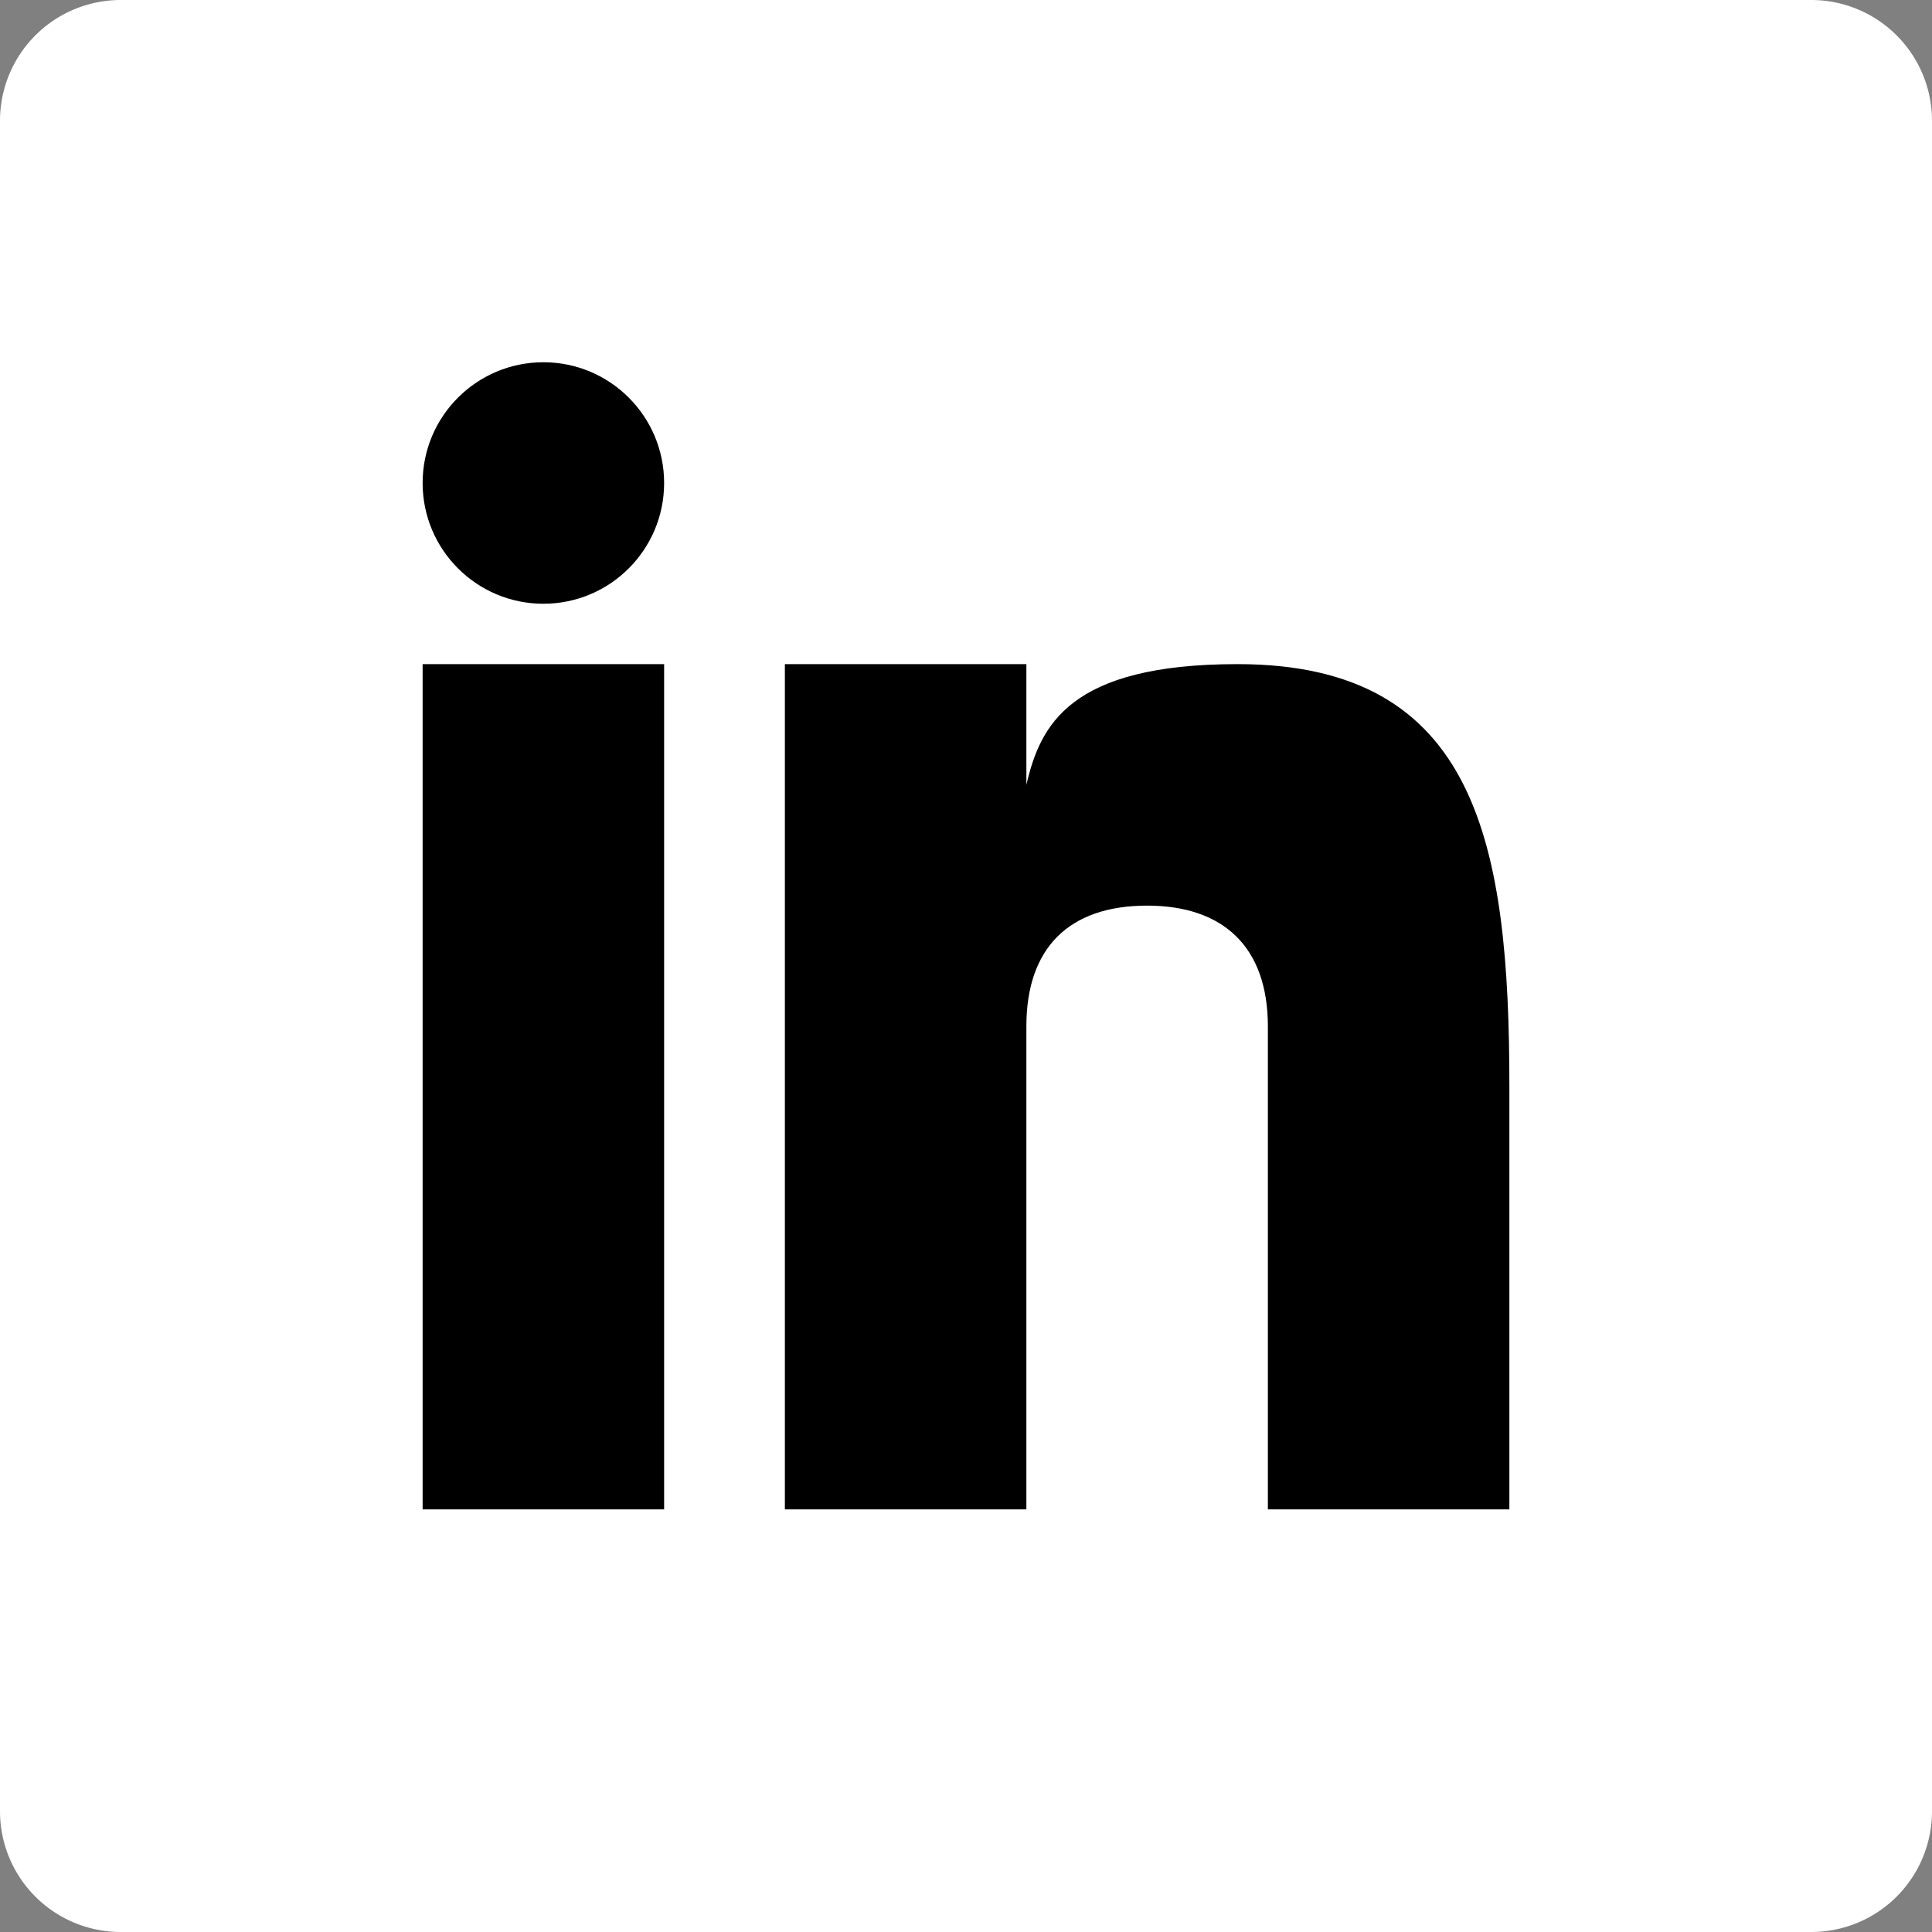
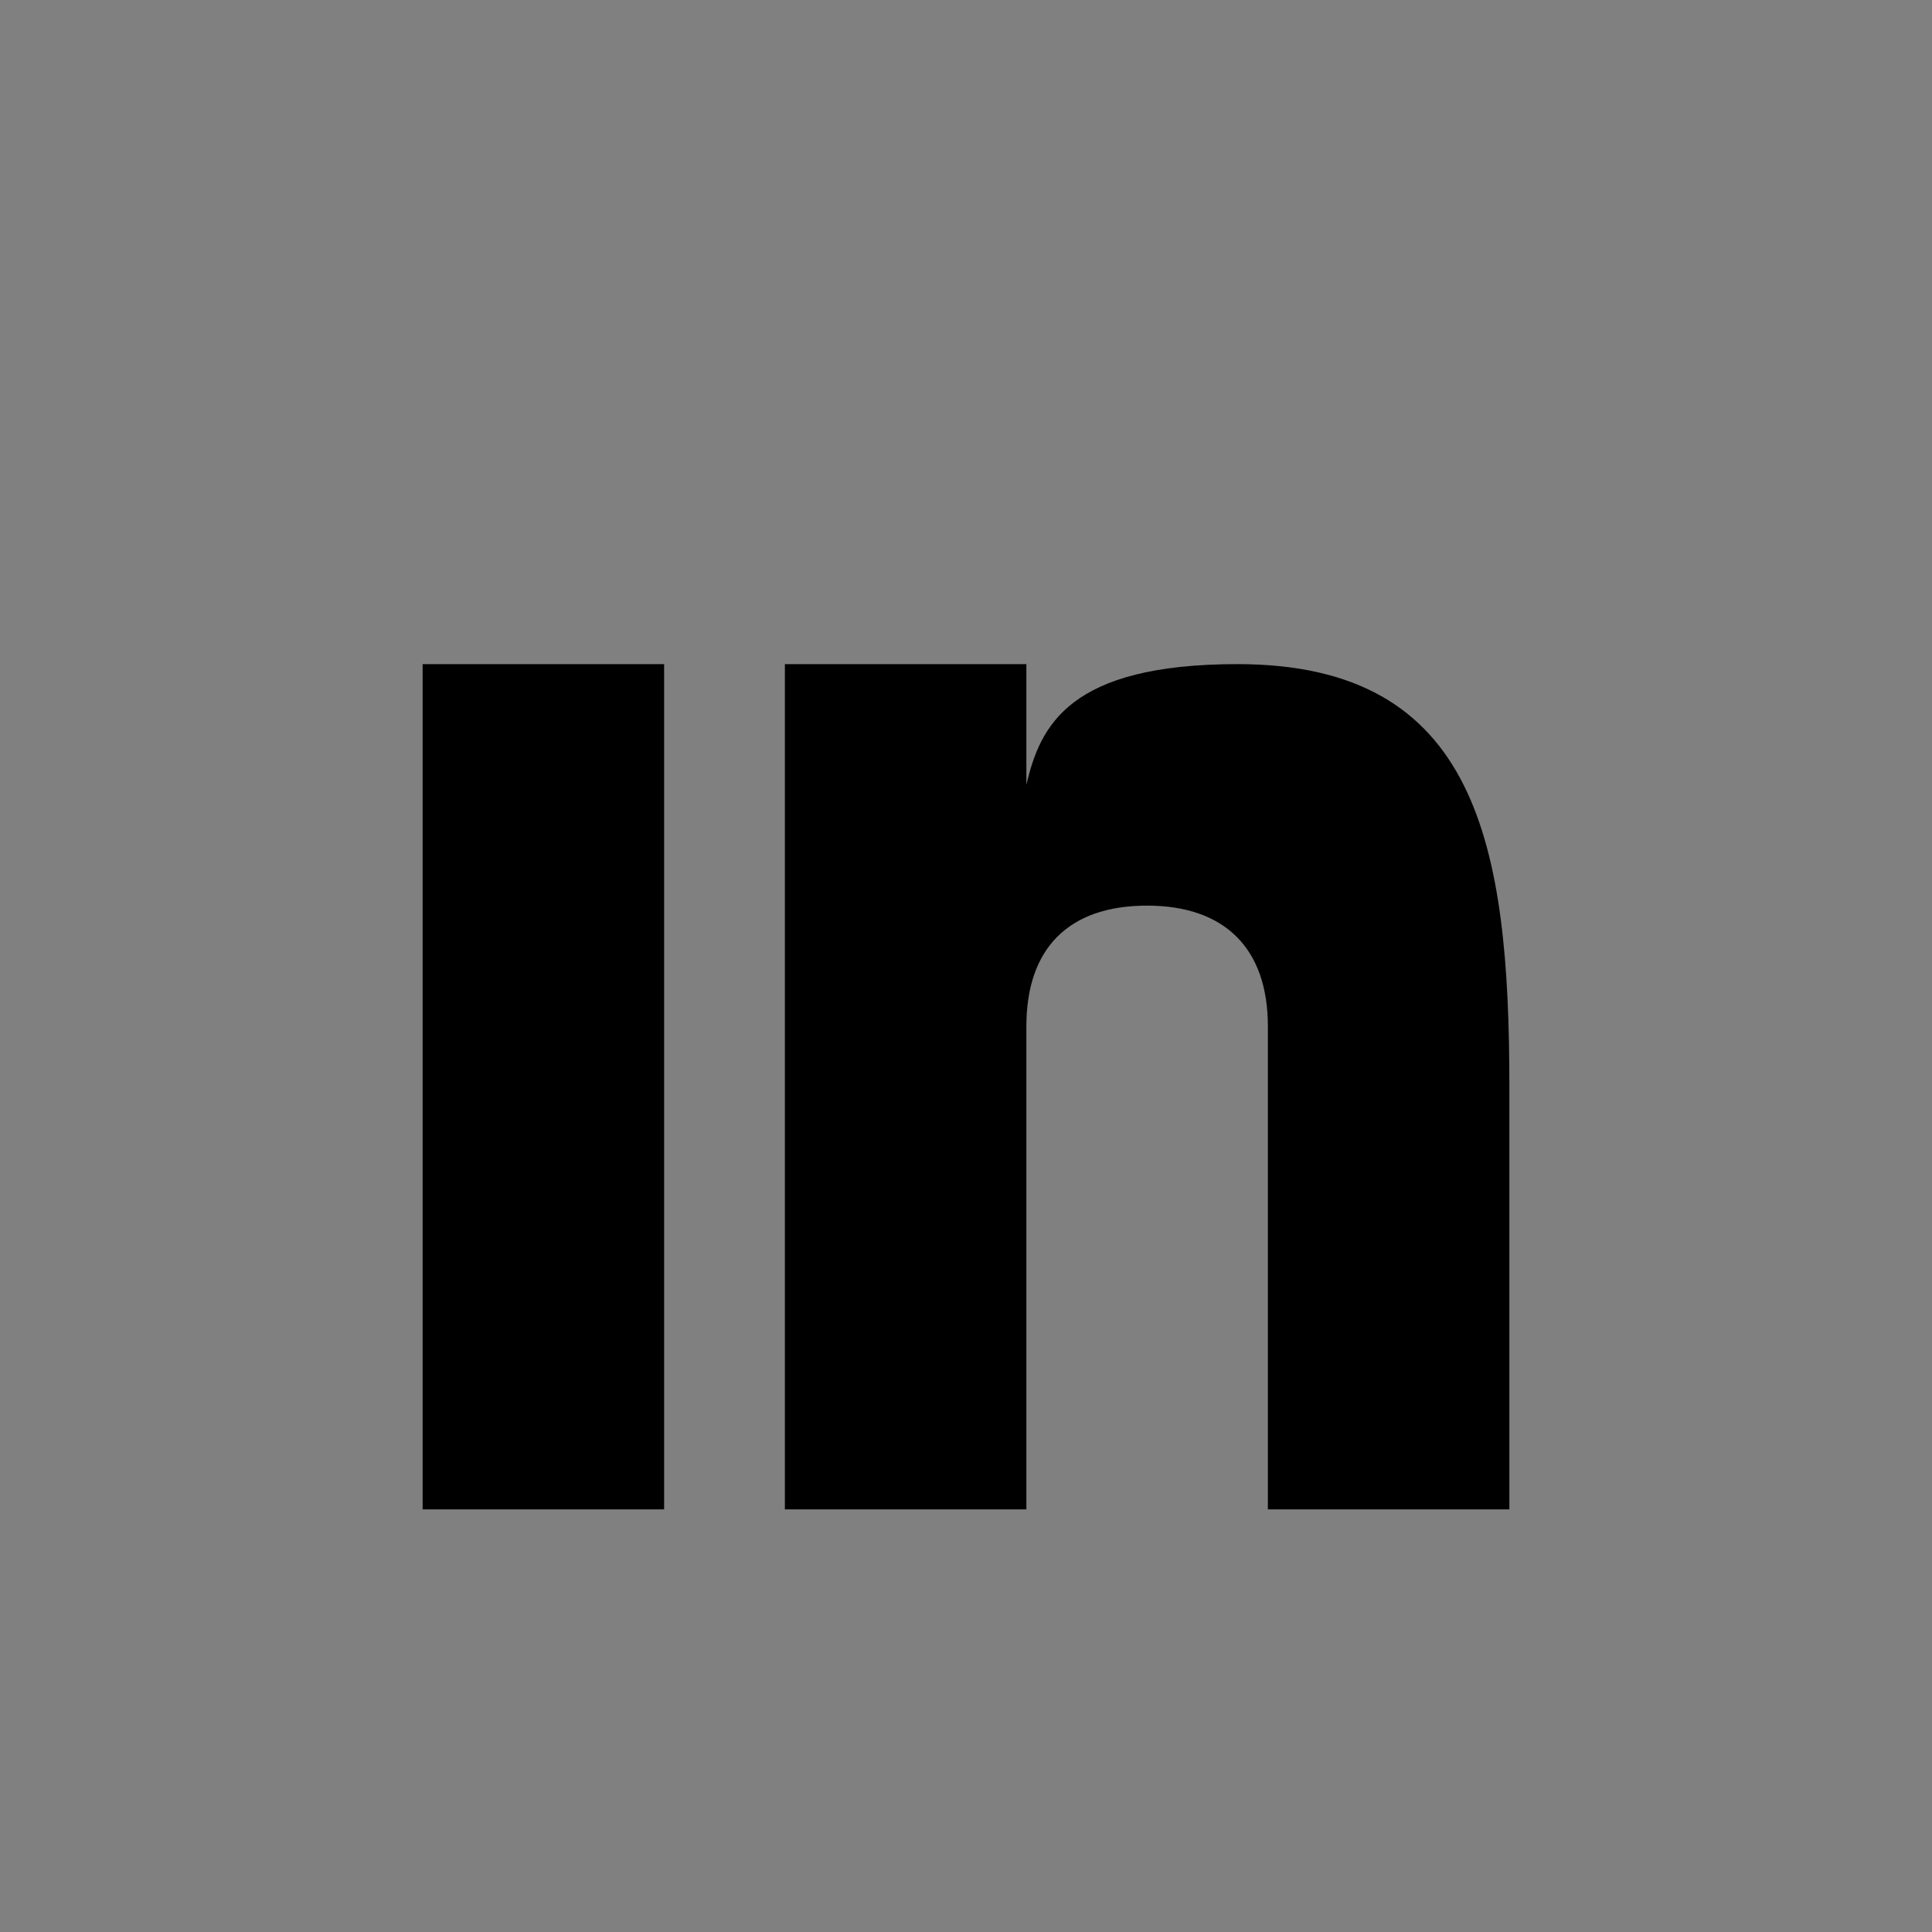
<svg xmlns="http://www.w3.org/2000/svg" xml:space="preserve" version="1.0" viewBox="0 0 32 32">
  <rect x="0" y="0" width="32" height="32" fill="#808080" stroke="none" />
-   <path fill="#FFF" d="M32 30a2 2 0 0 1-2 2H2a2 2 0 0 1-2-2V2a2 2 0 0 1 2-2h28a2 2 0 0 1 2 2v28z" />
  <g fill="#000">
    <path d="M7 11h4v14H7zM20.499 11c-2.791 0-3.271 1.018-3.499 2v-2h-4v14h4v-8c0-1.297.703-2 2-2 1.266 0 2 .688 2 2v8h4v-7c0-4-.521-7-4.501-7z" />
-     <circle cx="9" cy="8" r="2" />
  </g>
</svg>